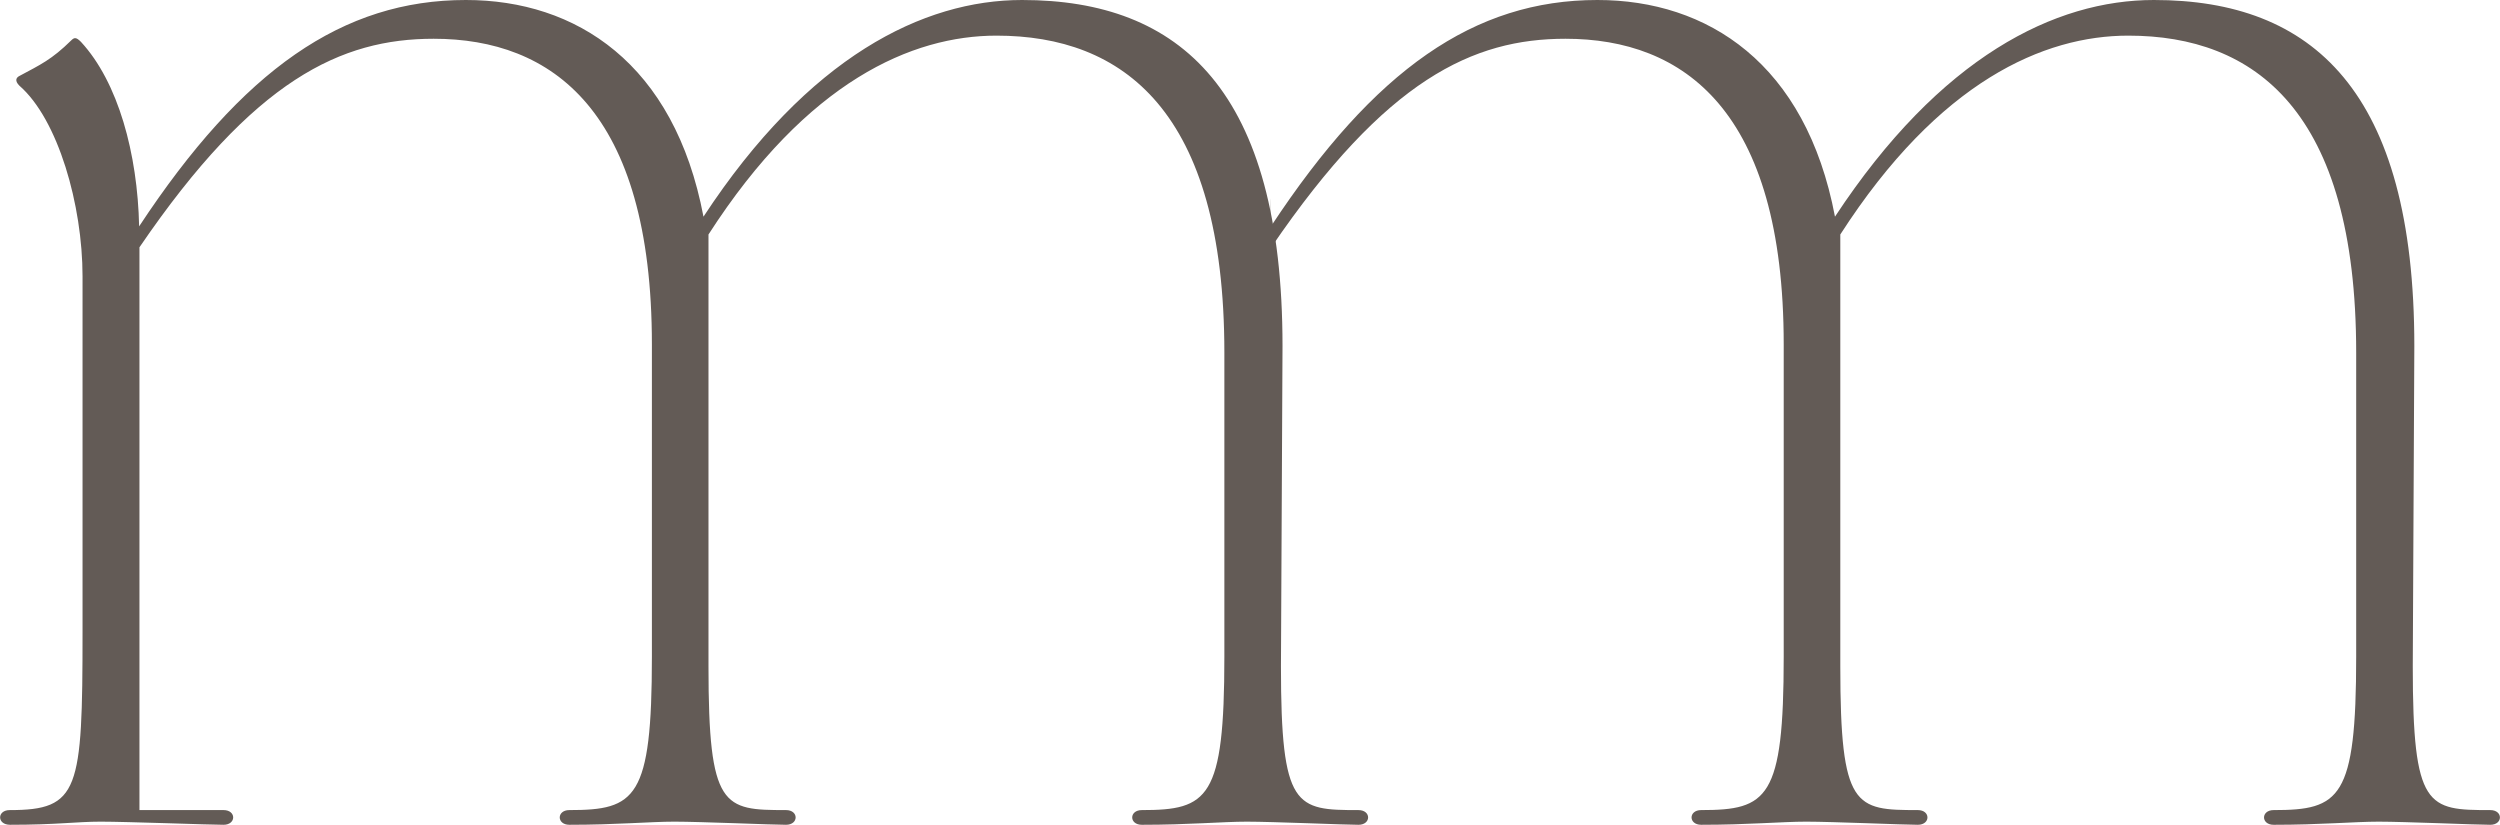
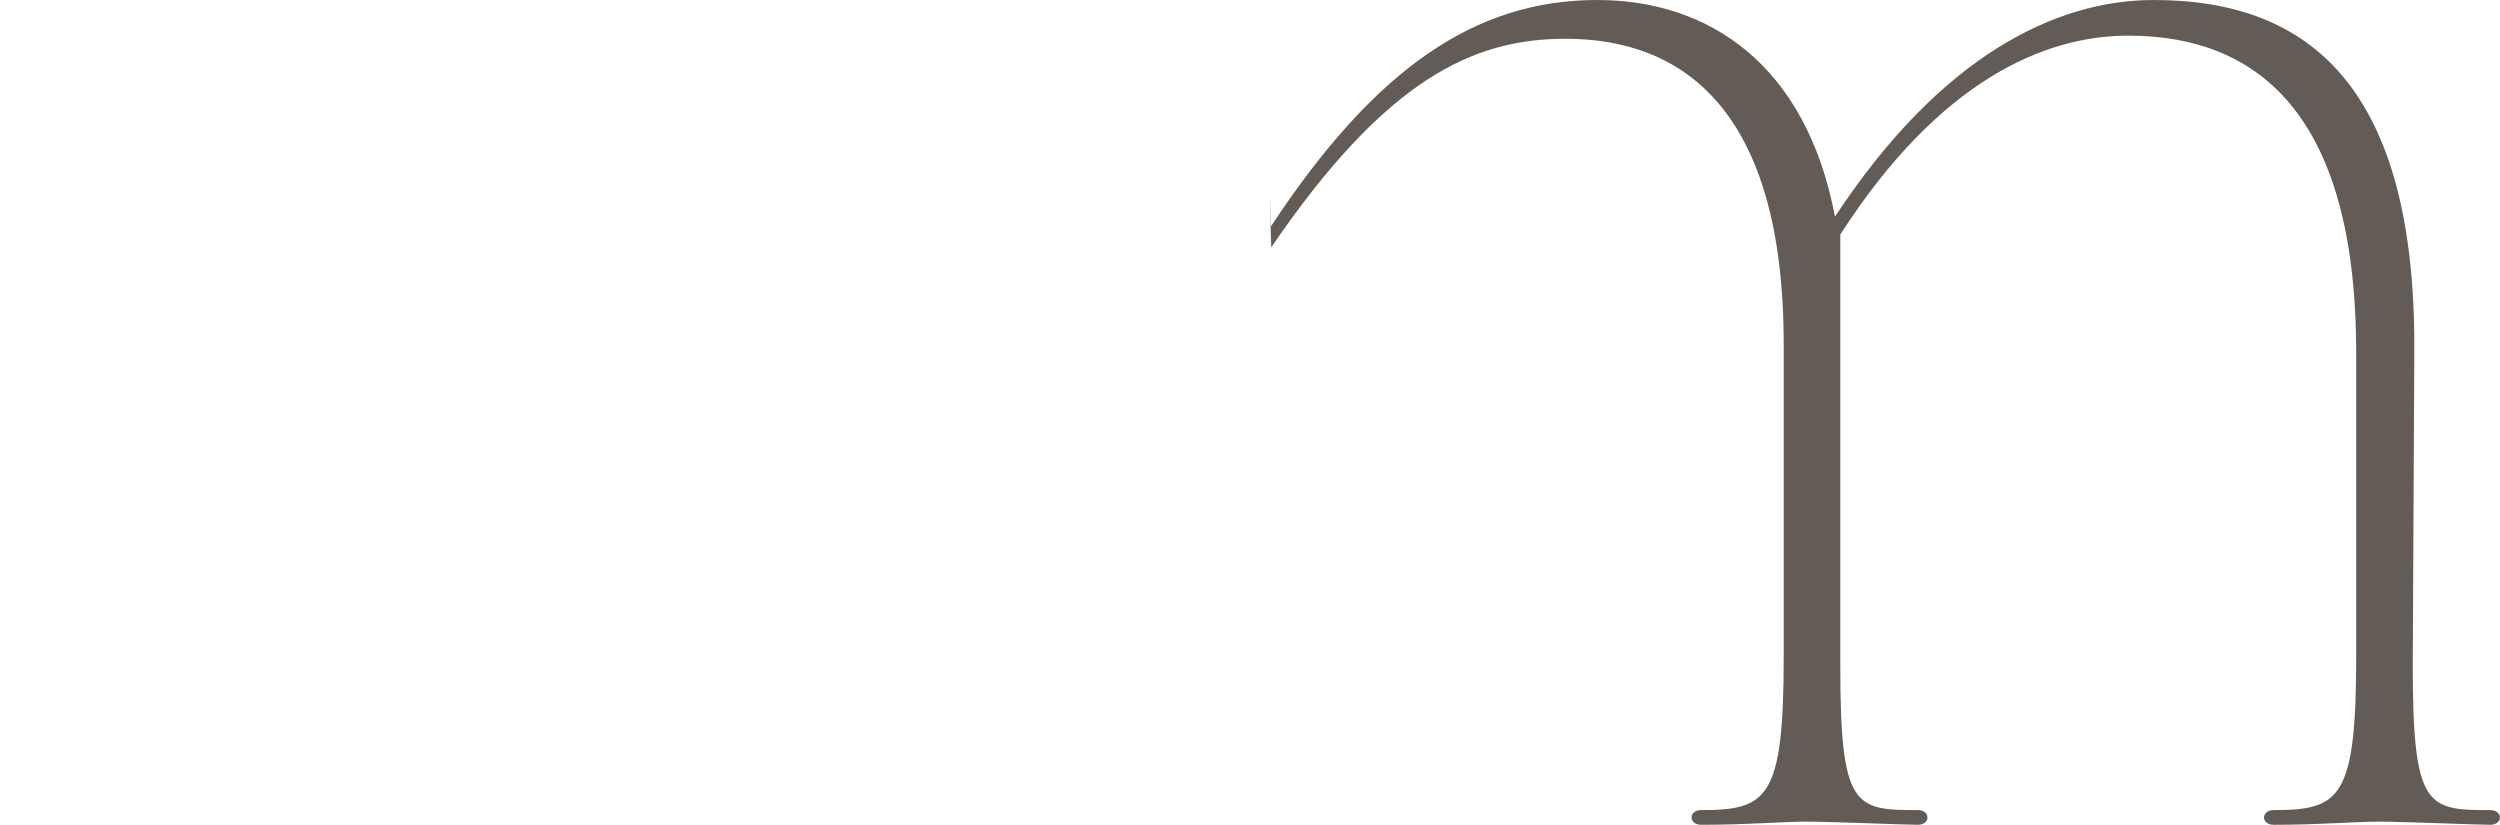
<svg xmlns="http://www.w3.org/2000/svg" id="Capa_1" x="0px" y="0px" viewBox="0 0 799.6 263.8" style="enable-background:new 0 0 799.6 263.8;" xml:space="preserve">
  <style type="text/css">	.st0{fill:#635B56;}	.st1{fill:#FFFFFF;}</style>
  <g>
-     <path class="st0" d="M3.1,259.1c22.2,0,23.3-6.2,23.3-56.9V88.4c0-22.8-7.8-50.2-20.2-61c-1.6-1.6-1-2.6,0-3.1  c6.7-3.6,10.3-5.2,16.6-11.4c1-1,1.6-1,3.1,0.5c11.9,12.9,18.1,35.7,18.6,59C77.6,22.2,109.7,0,149,0c35.2,0,66.7,20.2,76,69.3  C258.6,18.1,295.3,0,326.9,0c50.7,0,83.3,29,83.3,110.7l-0.5,102.4c0,45.5,4.7,46,24.8,46c4.1,0,4.1,4.7,0,4.7  c-4.1,0-27.4-1-35.7-1c-7.8,0-18.6,1-33.6,1c-4.1,0-4.1-4.7,0-4.7c21.2,0,26.4-3.6,26.4-49.1v-97.2c0-77.6-32.6-101.4-72.9-101.4  c-26.9,0-60.5,14.5-92.1,63.6v138.1c0,45.5,4.7,46,24.8,46c4.1,0,4.1,4.7,0,4.7c-4.1,0-27.4-1-35.7-1c-7.8,0-18.6,1-33.6,1  c-4.1,0-4.1-4.7,0-4.7c21.2,0,26.4-3.6,26.4-49.1v-99.8c0-75-32.1-97.8-69.8-97.8c-29.5,0-57.4,12.9-94.1,66.7v180h26.9  c4.1,0,4.1,4.7,0,4.7c-4.1,0-31-1-39.3-1c-7.8,0-14,1-29,1C-1,263.8-1,259.1,3.1,259.1z" />
    <path class="st0" d="M406.5,72.4C439.6,22.2,471.6,0,510.9,0c35.2,0,66.7,20.2,76,69.3C620.6,18.1,657.3,0,688.9,0  c50.7,0,83.3,29,83.3,110.7l-0.5,102.4c0,45.5,4.7,46,24.8,46c4.1,0,4.1,4.7,0,4.7s-27.4-1-35.7-1c-7.8,0-18.6,1-33.6,1  c-4.1,0-4.1-4.7,0-4.7c21.2,0,26.4-3.6,26.4-49.1v-97.2c0-77.6-32.6-101.4-72.9-101.4c-26.9,0-60.5,14.5-92.1,63.6v138.1  c0,45.5,4.7,46,24.8,46c4.1,0,4.1,4.7,0,4.7c-4.1,0-27.4-1-35.7-1c-7.8,0-18.6,1-33.6,1c-4.1,0-4.1-4.7,0-4.7  c21.2,0,26.4-3.6,26.4-49.1v-99.8c0-75-32.1-97.8-69.8-97.8c-29.5,0-57.4,12.9-94.1,66.7C406.5,79.1,405.9,49.1,406.5,72.4z" />
  </g>
</svg>